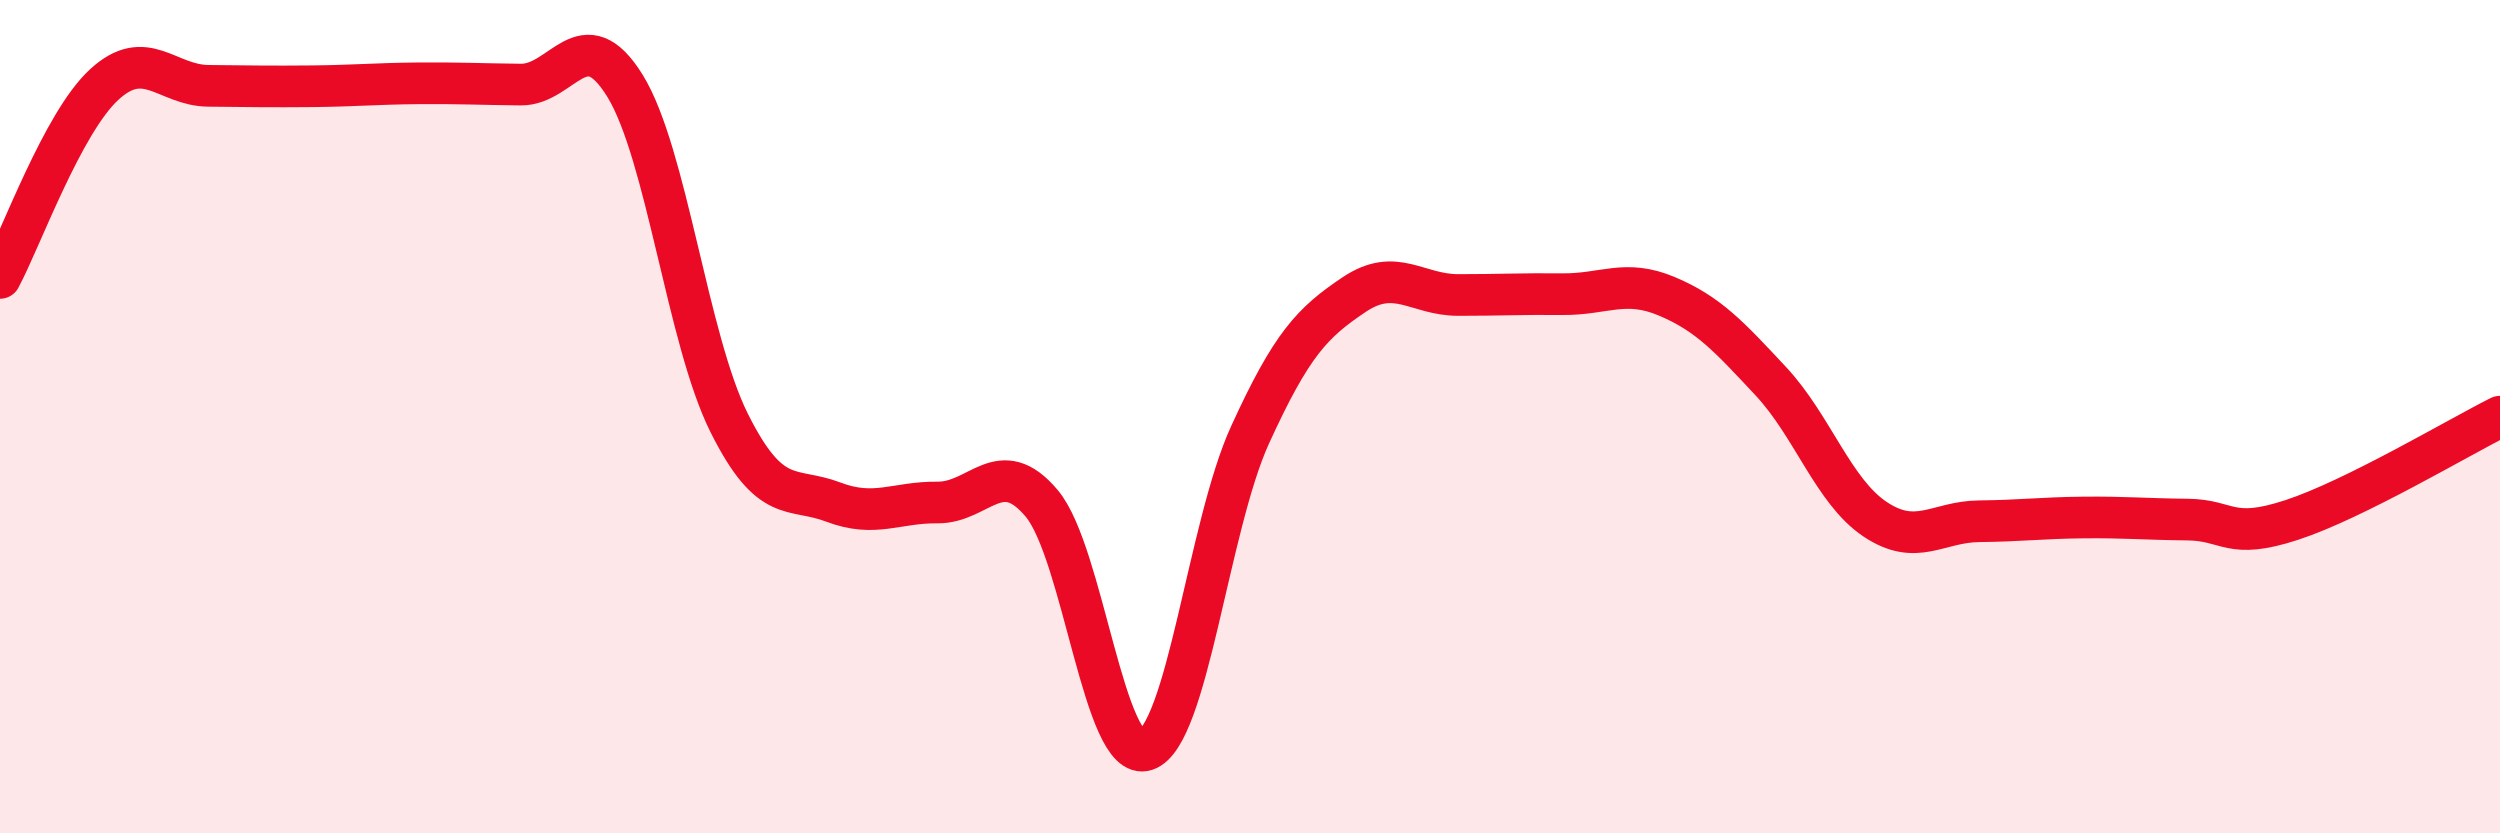
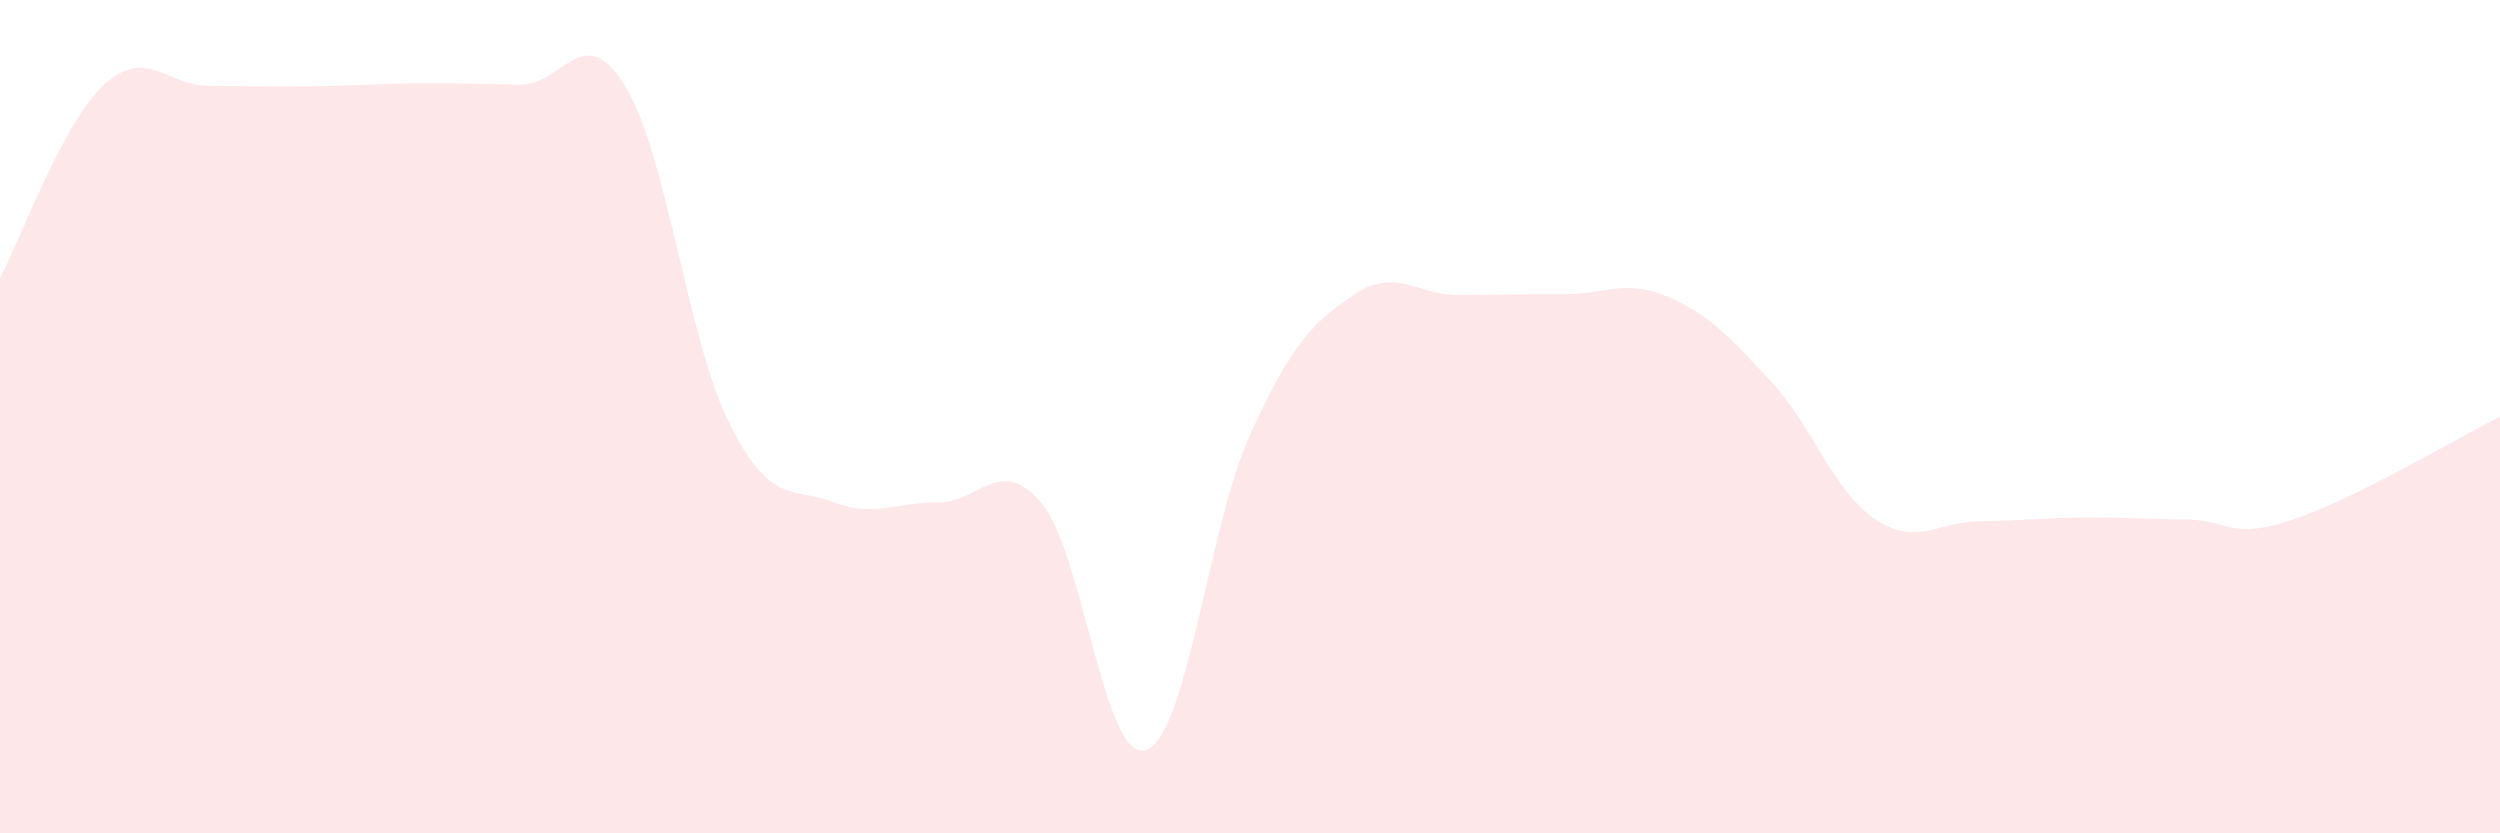
<svg xmlns="http://www.w3.org/2000/svg" width="60" height="20" viewBox="0 0 60 20">
  <path d="M 0,6.67 C 0.5,5.74 1.5,2.95 2.5,2.03 C 3.5,1.11 4,2.05 5,2.06 C 6,2.07 6.5,2.08 7.5,2.07 C 8.5,2.06 9,2.01 10,2 C 11,1.99 11.5,2.02 12.5,2.03 C 13.5,2.04 14,0.44 15,2.06 C 16,3.68 16.5,8.15 17.5,10.15 C 18.5,12.15 19,11.67 20,12.05 C 21,12.43 21.5,12.05 22.5,12.06 C 23.5,12.07 24,10.89 25,12.08 C 26,13.27 26.5,18.33 27.5,18 C 28.5,17.67 29,12.63 30,10.44 C 31,8.25 31.5,7.74 32.5,7.07 C 33.5,6.4 34,7.08 35,7.08 C 36,7.08 36.5,7.05 37.5,7.06 C 38.5,7.07 39,6.69 40,7.11 C 41,7.53 41.5,8.08 42.5,9.15 C 43.5,10.22 44,11.79 45,12.46 C 46,13.13 46.5,12.52 47.5,12.51 C 48.5,12.5 49,12.43 50,12.42 C 51,12.41 51.5,12.46 52.5,12.47 C 53.5,12.48 53.5,12.97 55,12.48 C 56.5,11.99 59,10.5 60,10L60 20L0 20Z" fill="#EB0A25" opacity="0.1" stroke-linecap="round" stroke-linejoin="round" />
-   <path d="M 0,6.67 C 0.5,5.74 1.5,2.95 2.5,2.03 C 3.5,1.11 4,2.05 5,2.06 C 6,2.07 6.5,2.08 7.5,2.07 C 8.5,2.06 9,2.01 10,2 C 11,1.99 11.5,2.02 12.5,2.03 C 13.5,2.04 14,0.44 15,2.06 C 16,3.68 16.5,8.15 17.5,10.15 C 18.5,12.15 19,11.67 20,12.05 C 21,12.43 21.5,12.05 22.5,12.06 C 23.5,12.07 24,10.89 25,12.08 C 26,13.27 26.5,18.33 27.5,18 C 28.5,17.67 29,12.63 30,10.44 C 31,8.25 31.5,7.74 32.5,7.07 C 33.5,6.4 34,7.08 35,7.08 C 36,7.08 36.5,7.05 37.5,7.06 C 38.5,7.07 39,6.69 40,7.11 C 41,7.53 41.5,8.08 42.5,9.15 C 43.5,10.22 44,11.79 45,12.46 C 46,13.13 46.5,12.52 47.5,12.51 C 48.5,12.5 49,12.43 50,12.42 C 51,12.41 51.5,12.46 52.5,12.47 C 53.5,12.48 53.5,12.97 55,12.48 C 56.5,11.99 59,10.5 60,10" stroke="#EB0A25" stroke-width="1" fill="none" stroke-linecap="round" stroke-linejoin="round" />
</svg>